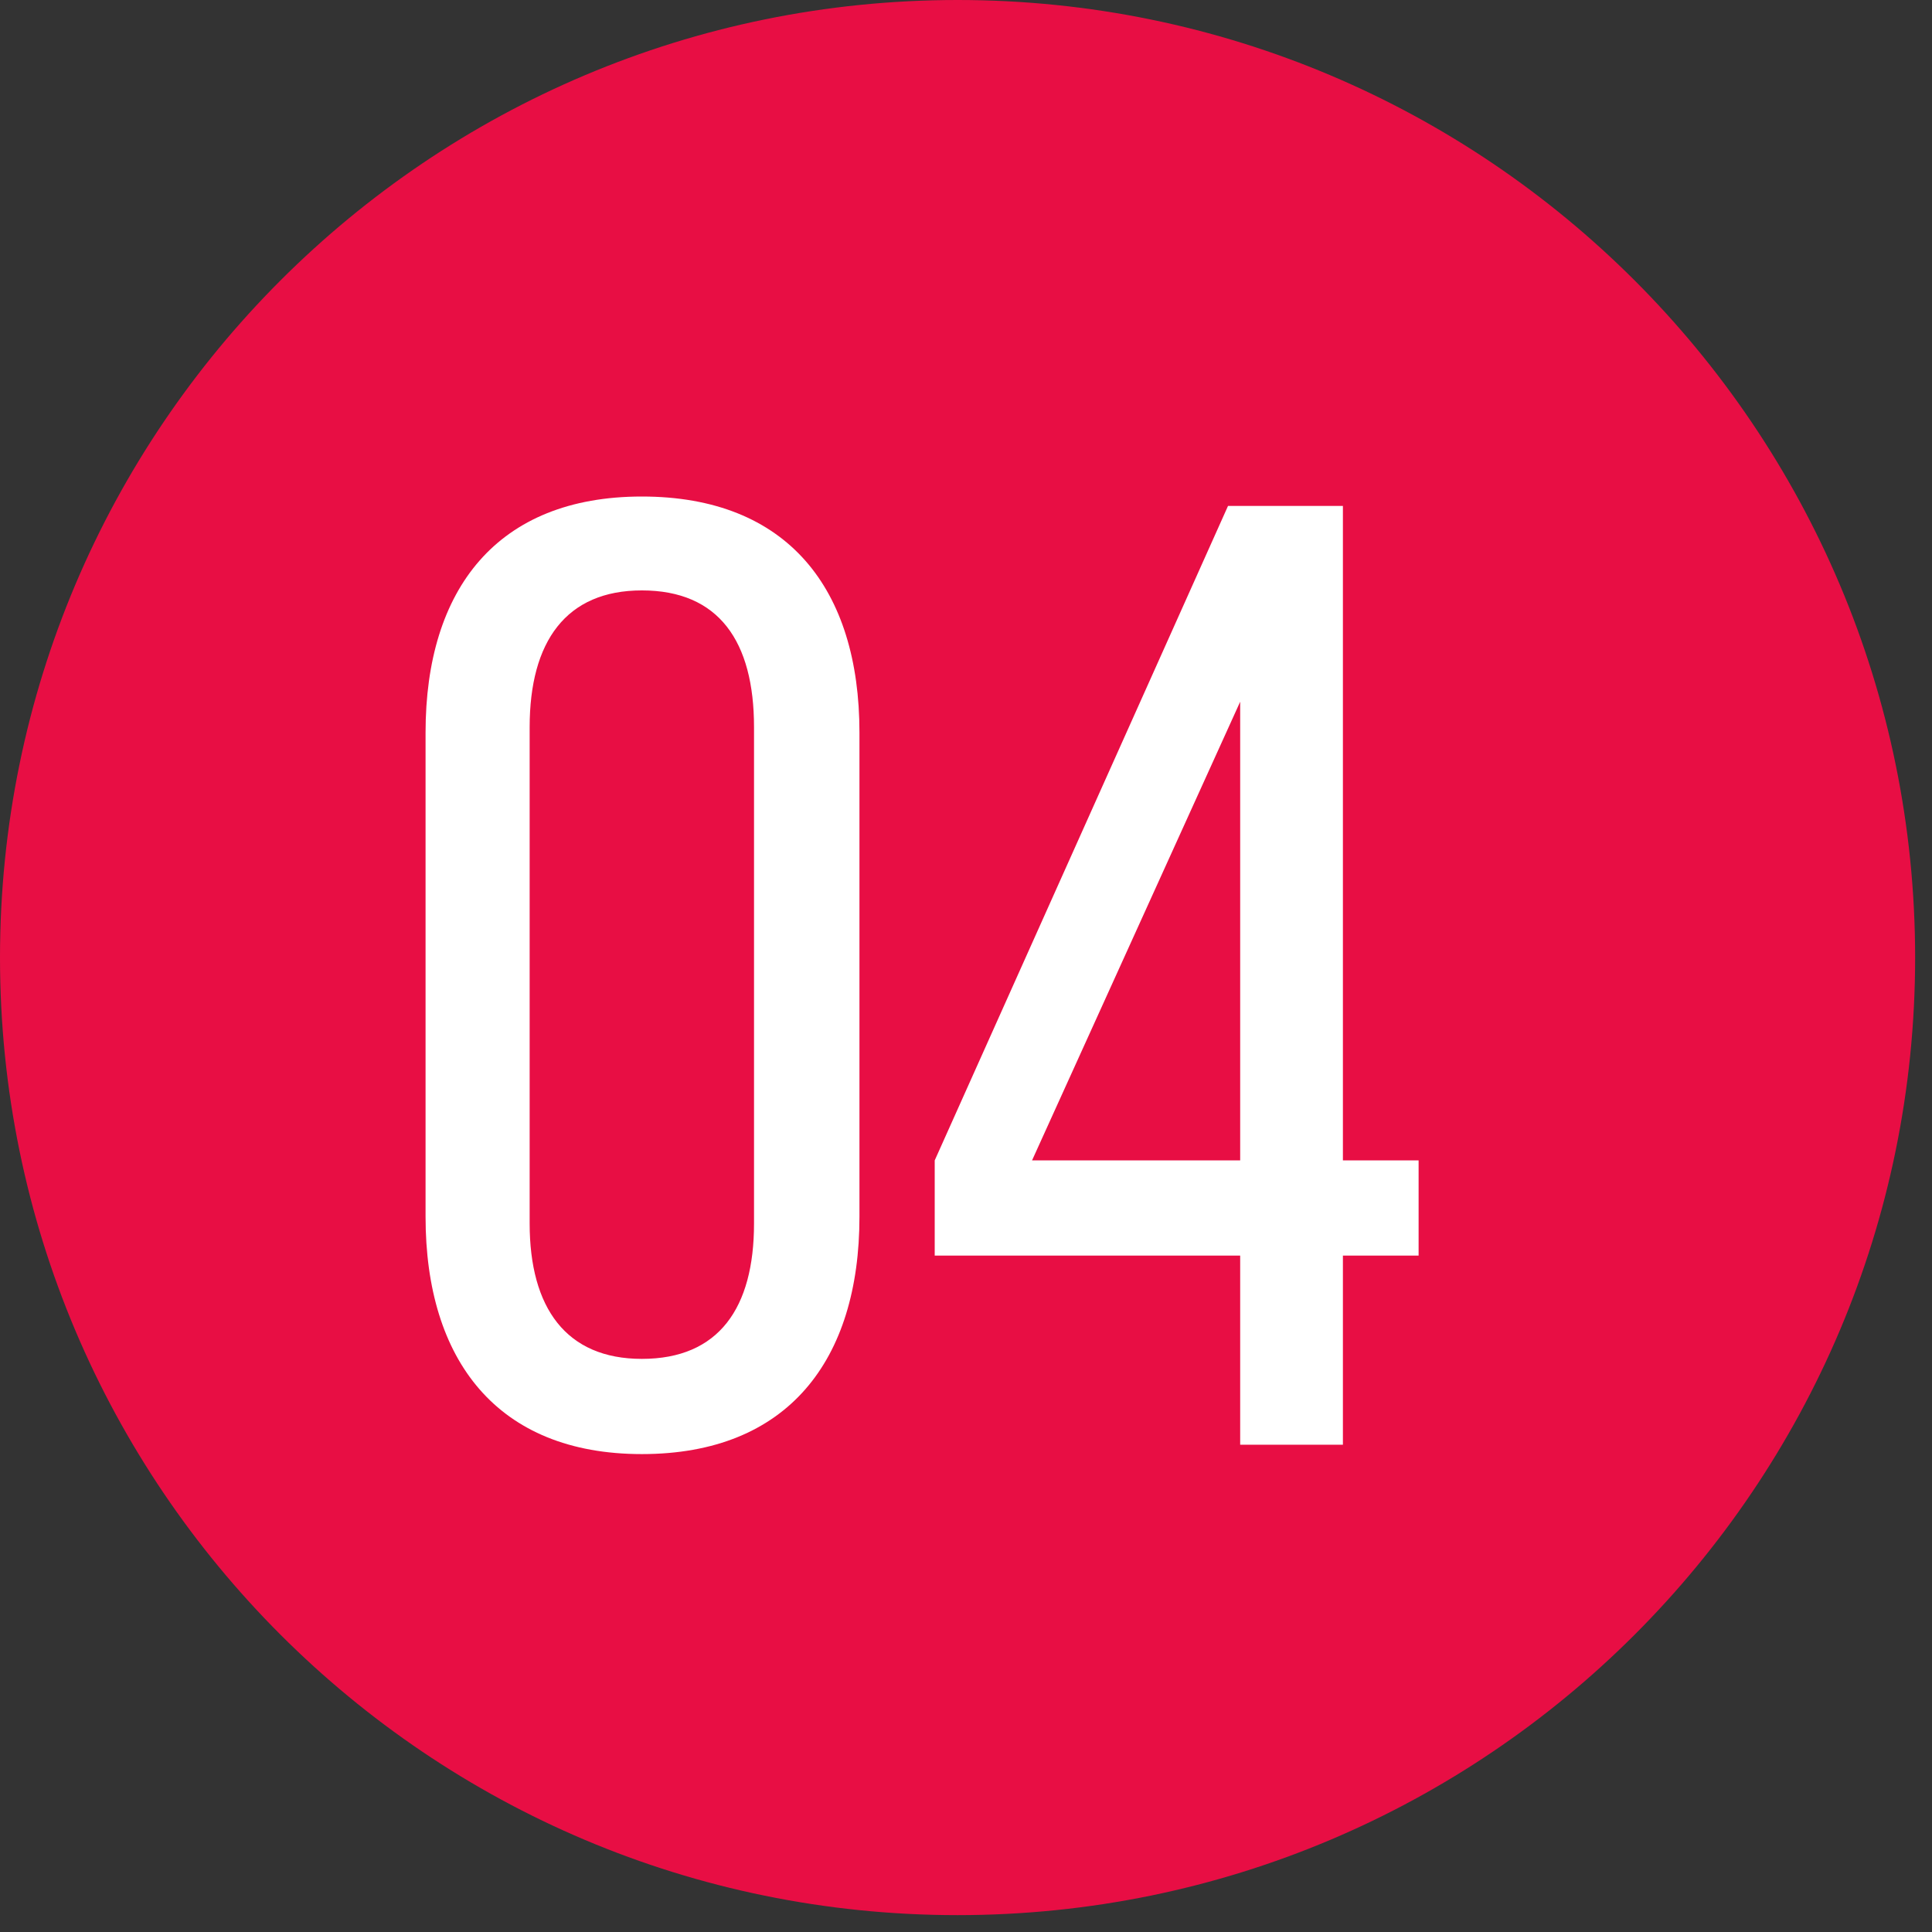
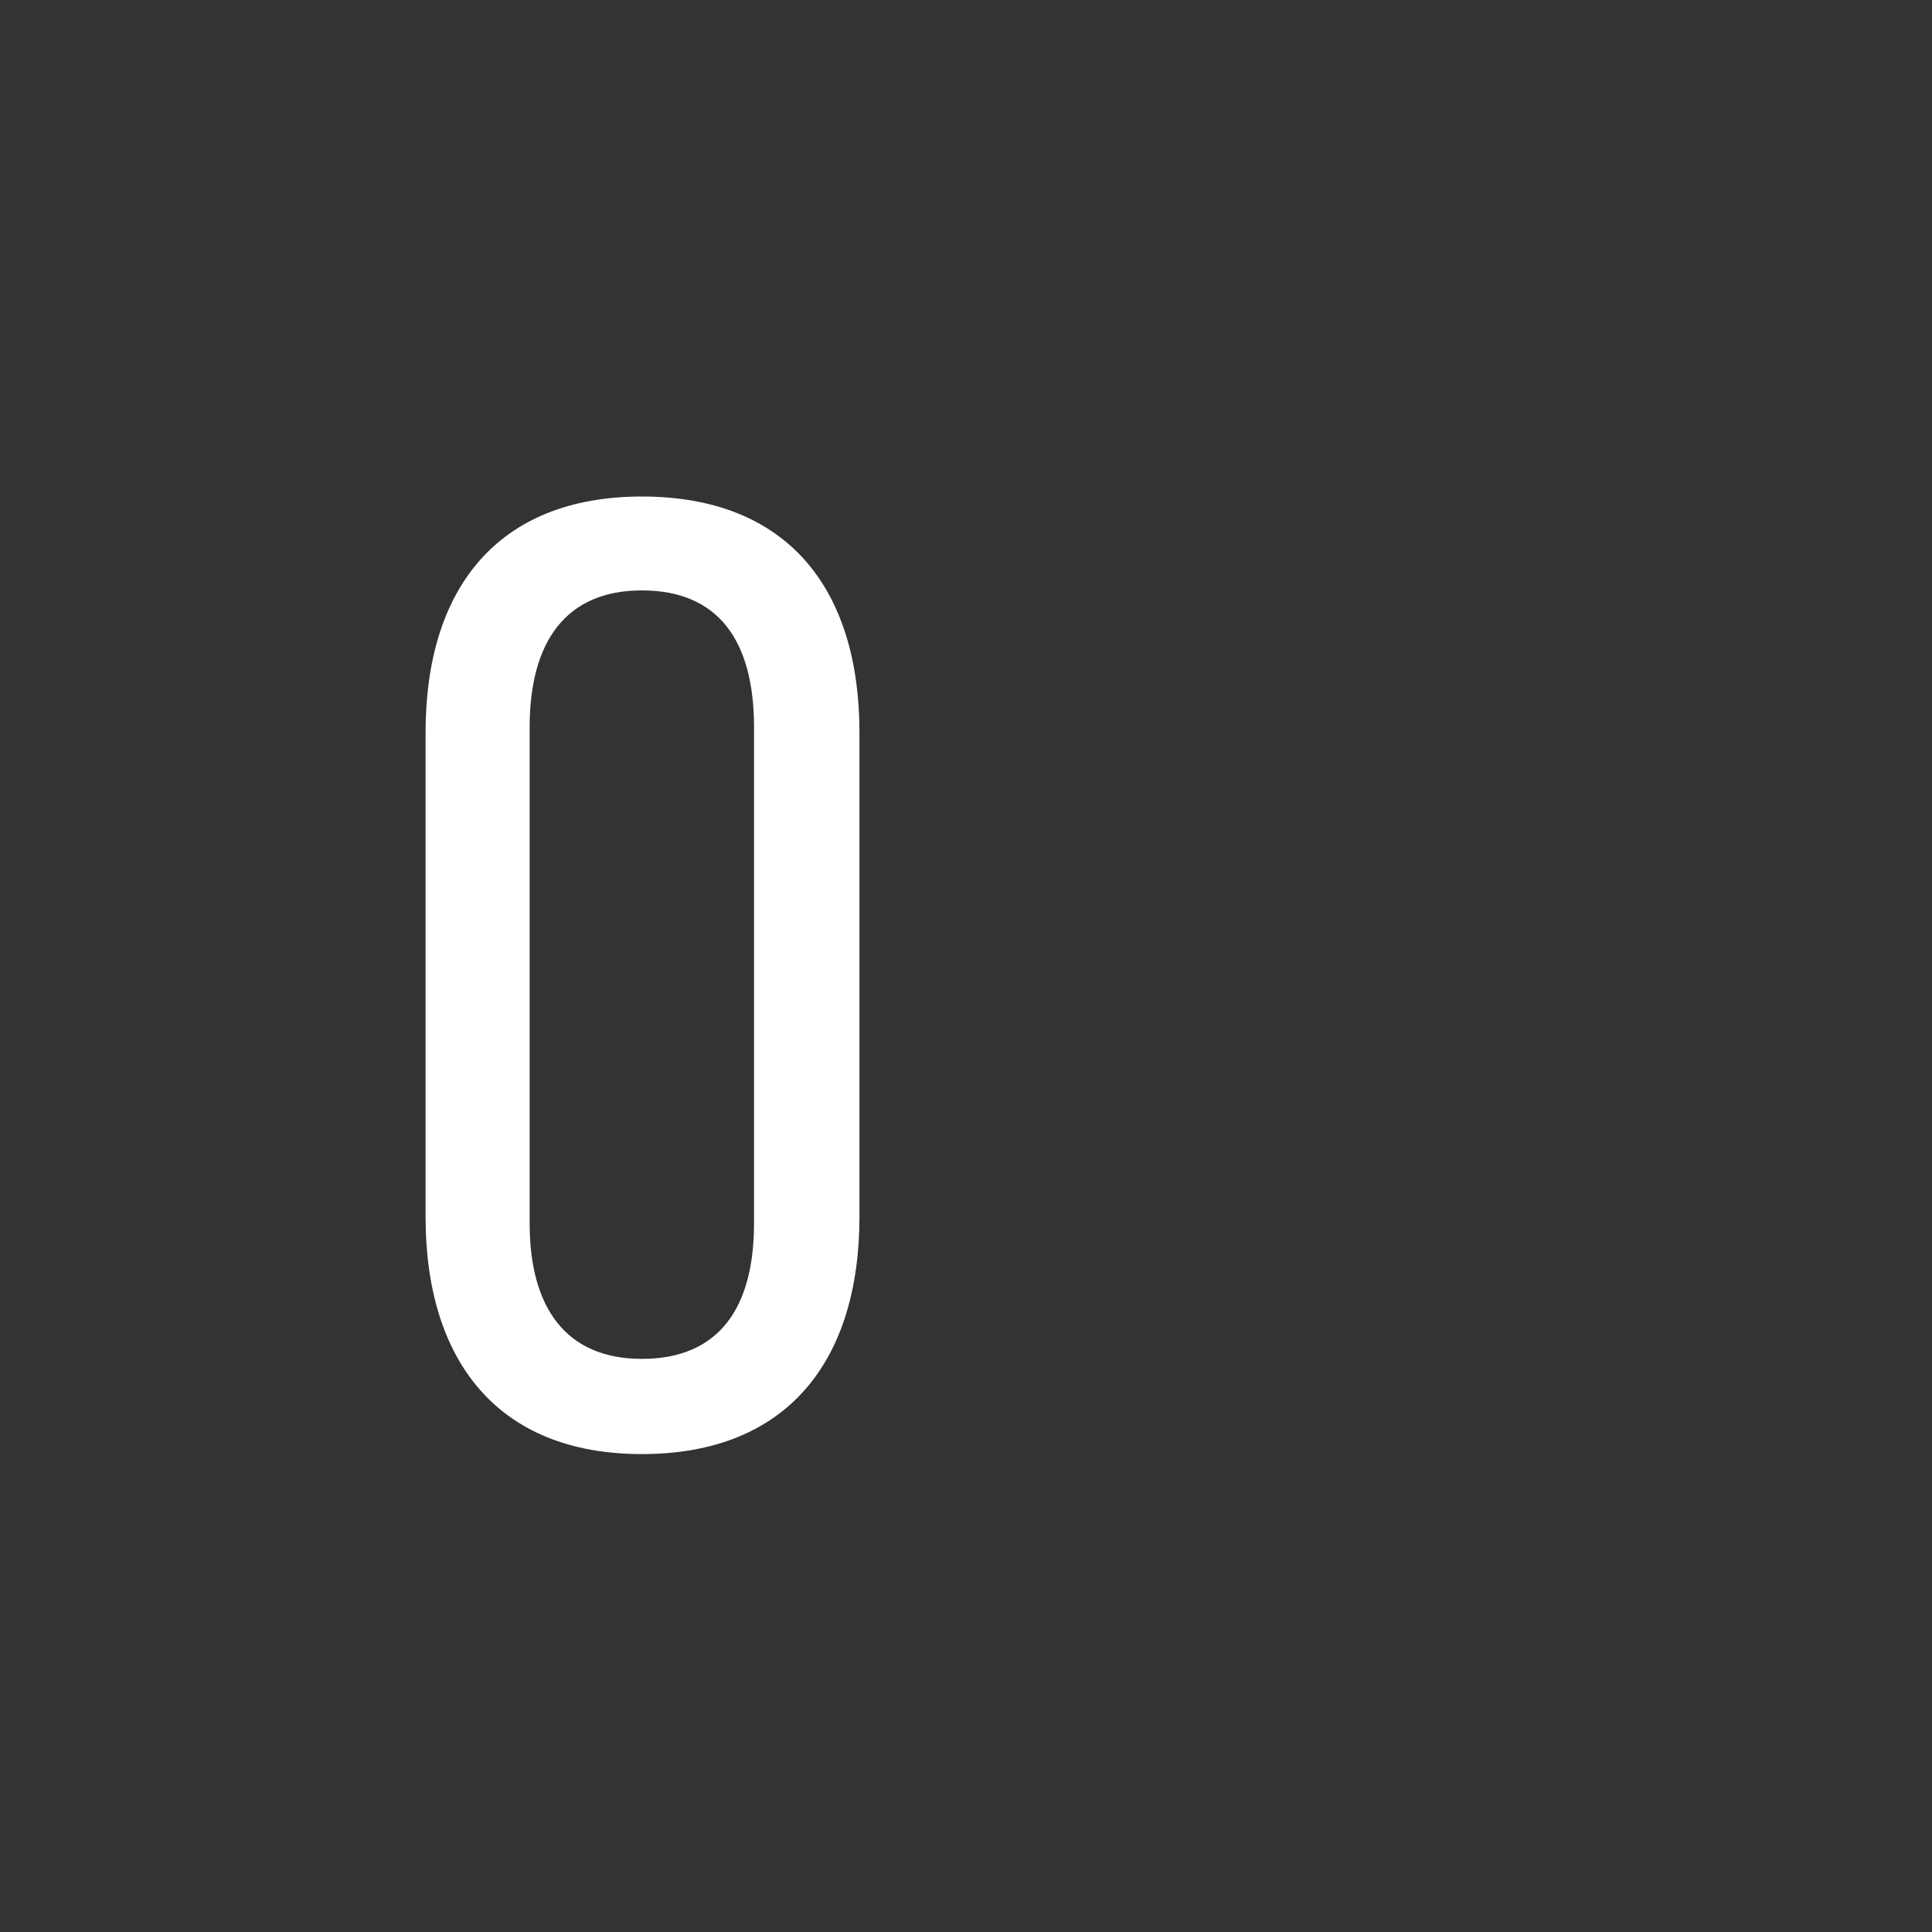
<svg xmlns="http://www.w3.org/2000/svg" width="82" height="82" viewBox="0 0 82 82" fill="none">
  <rect x="0" y="0" width="82" height="82" fill="#333333" stroke="none" />
-   <path d="M40.642 81.284C63.088 81.284 81.284 63.088 81.284 40.642C81.284 18.196 63.088 0 40.642 0C18.196 0 0 18.196 0 40.642C0 63.088 18.196 81.284 40.642 81.284Z" fill="#E80E44" />
  <path d="M18.062 51.641C18.062 57.732 21.103 61.716 27.242 61.716C33.437 61.716 36.478 57.732 36.478 51.641V31.092C36.478 25.002 33.437 21.074 27.242 21.074C21.103 21.074 18.062 25.002 18.062 31.092V51.641ZM22.48 30.865C22.48 27.222 24.029 25.059 27.242 25.059C30.512 25.059 32.003 27.222 32.003 30.865V51.926C32.003 55.512 30.512 57.675 27.242 57.675C24.029 57.675 22.48 55.512 22.48 51.926V30.865Z" fill="white" />
-   <path d="M60.21 53.292V49.251H56.997V21.473H52.121L39.672 49.251V53.292H52.637V61.318H56.997V53.292H60.21ZM52.637 29.783V49.251H43.803L52.637 29.783Z" fill="white" />
</svg>